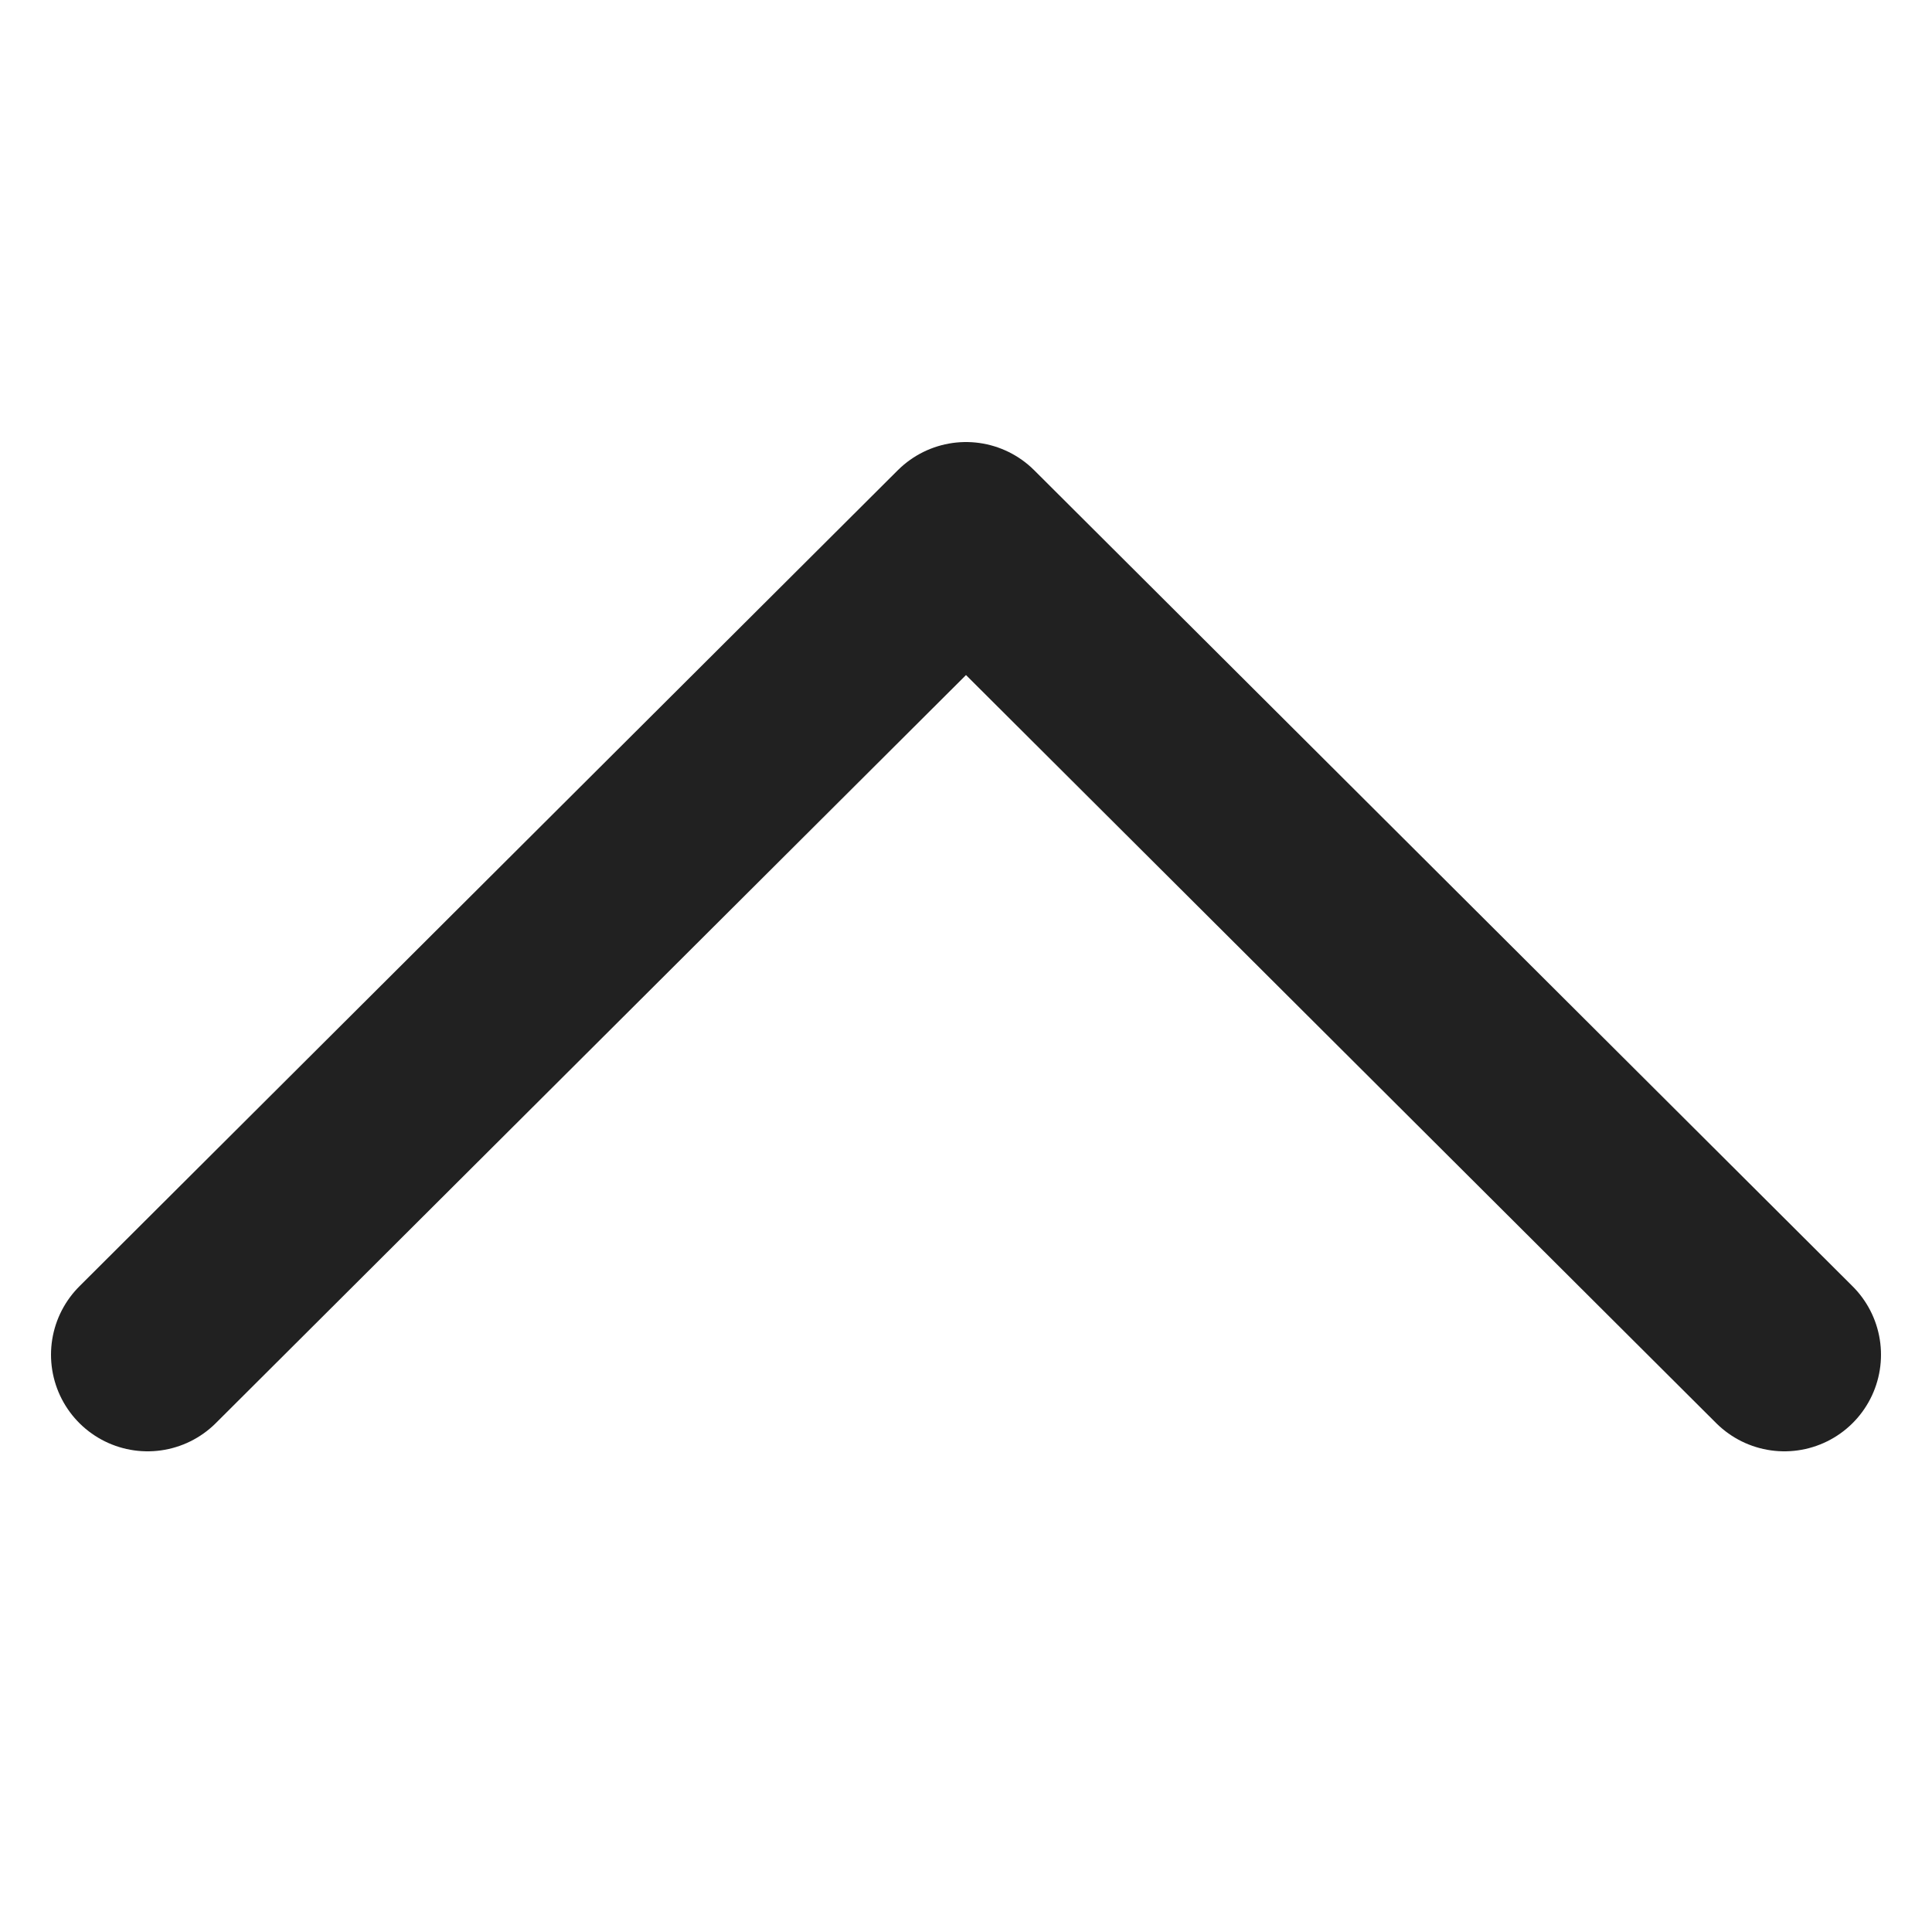
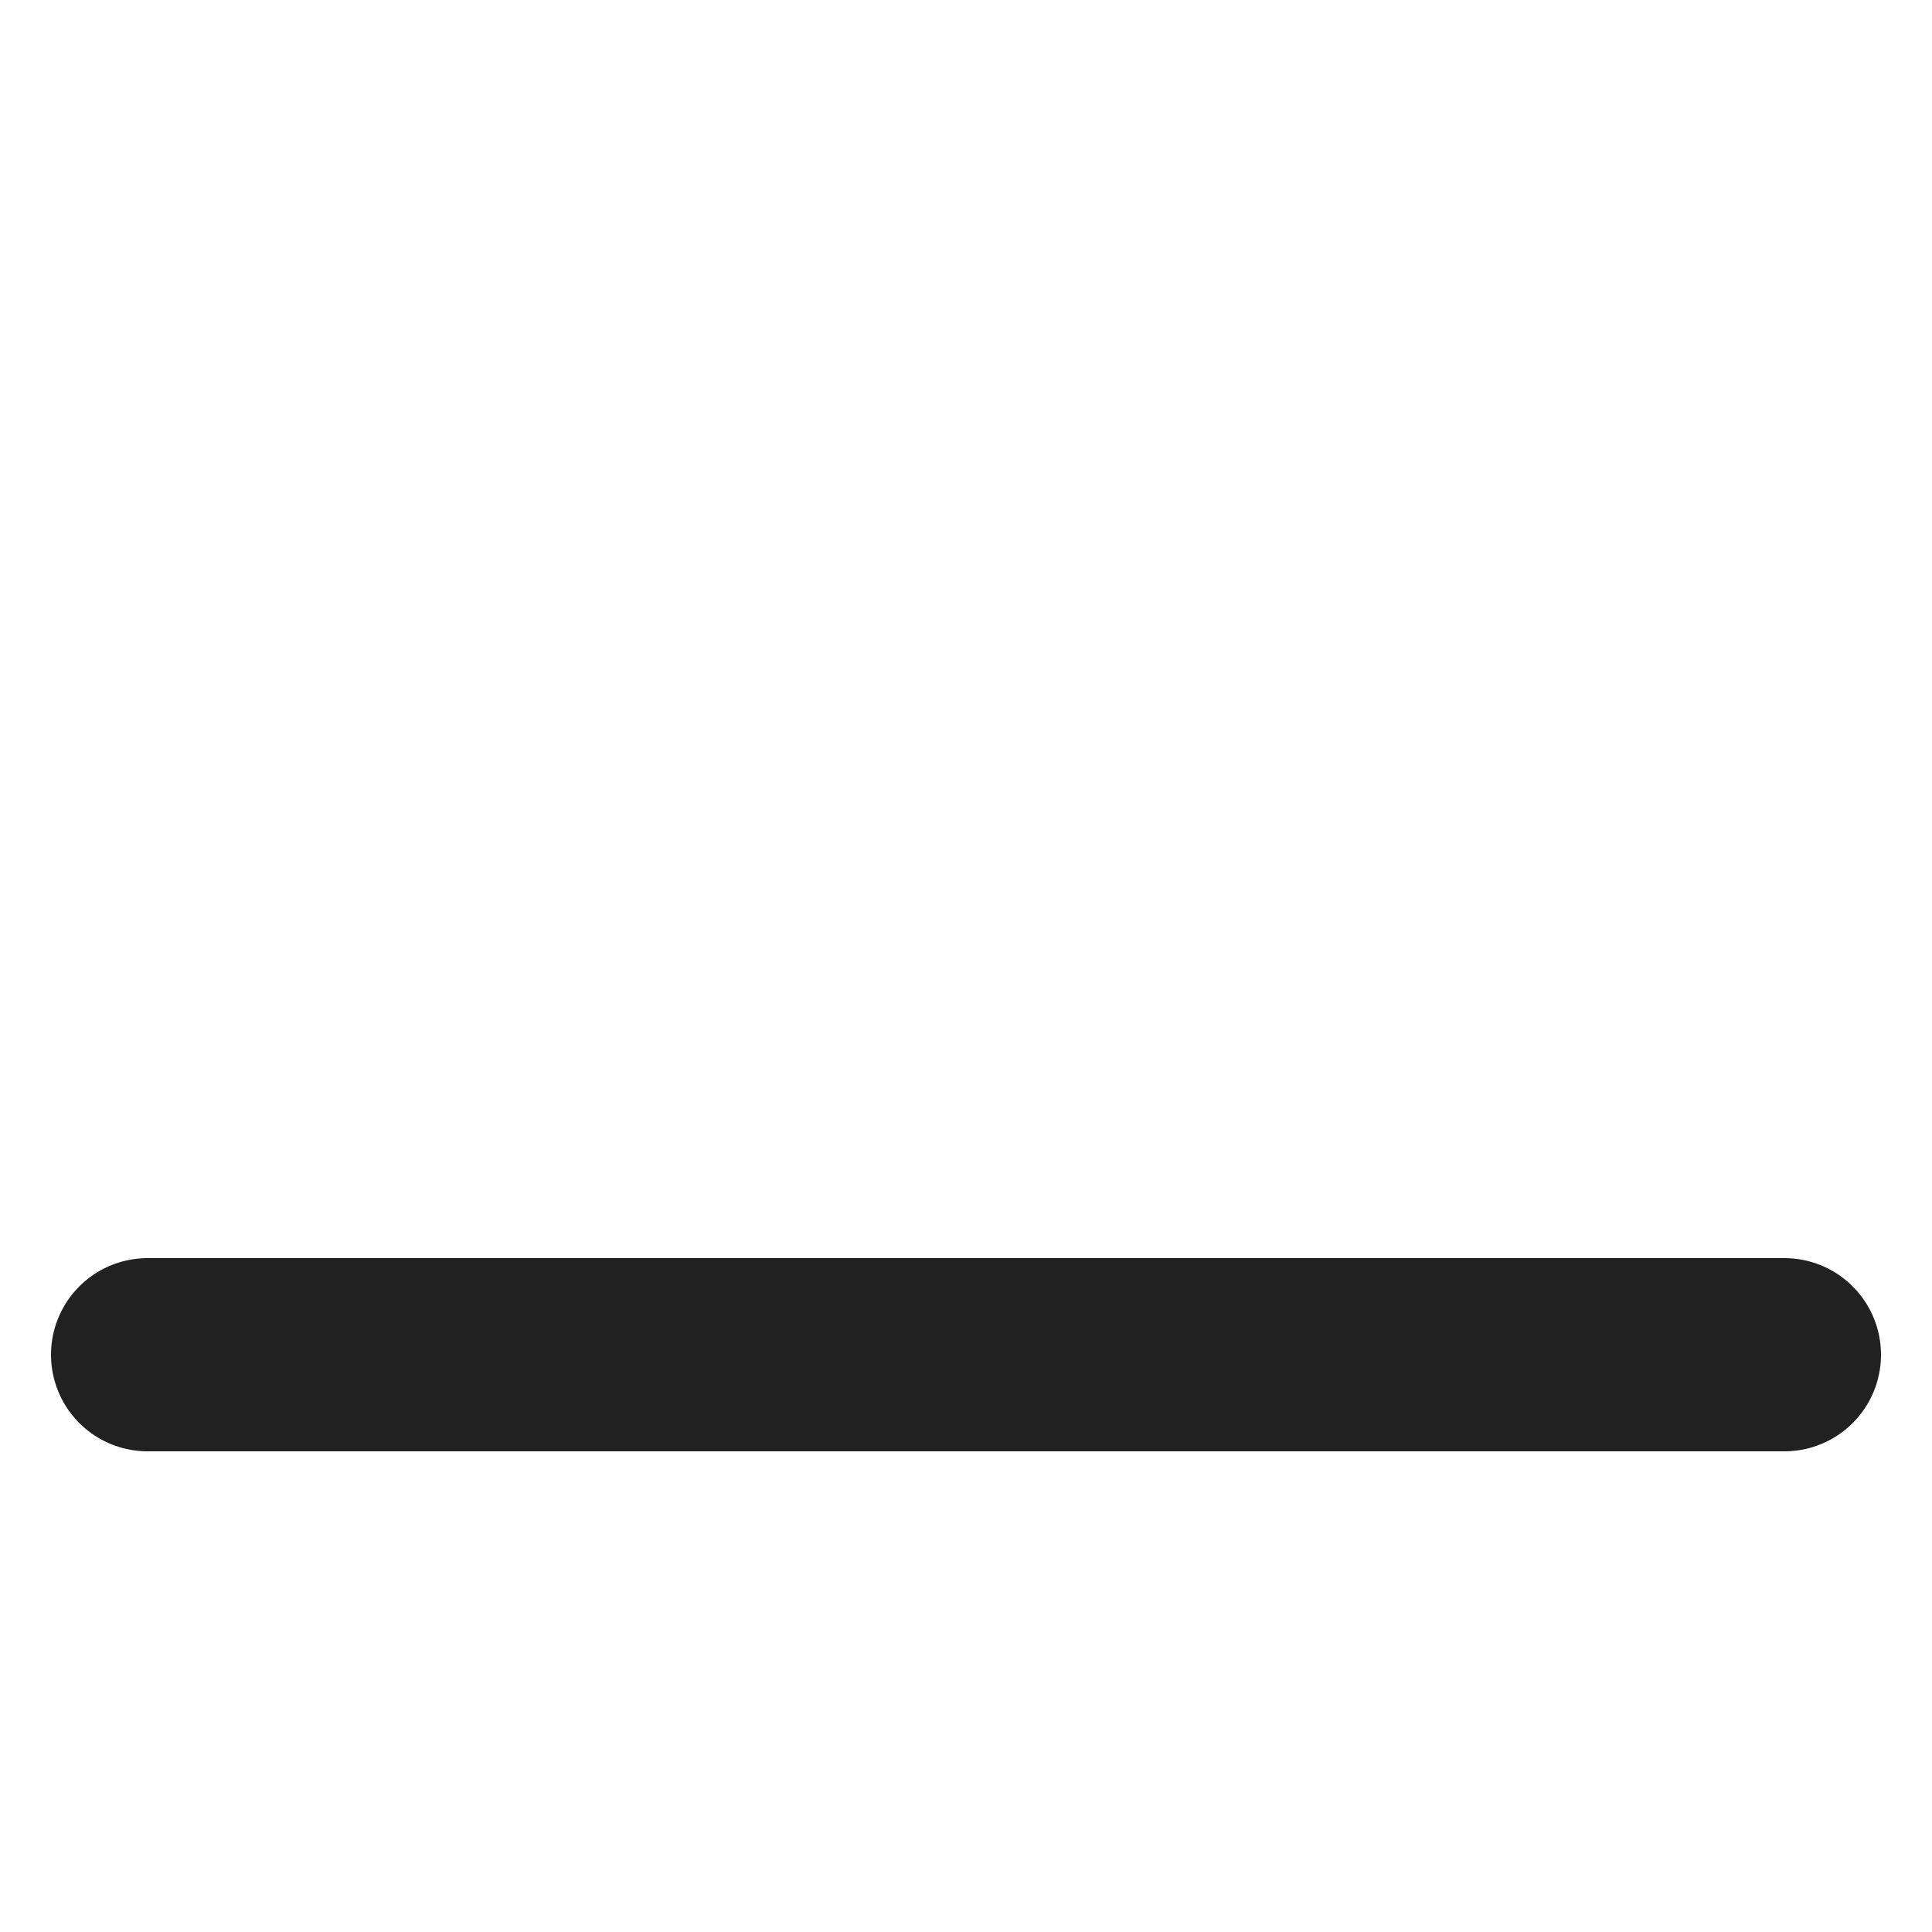
<svg xmlns="http://www.w3.org/2000/svg" fill="none" viewBox="0 0 10 7" height="16" width="16" class="boost-sd__prev-button-icon" style="transform: rotate(90deg);">
-   <path stroke-linejoin="round" stroke-linecap="round" stroke="#212121" d="M0.764 5.512L5 1.288L9.236 5.512" />
+   <path stroke-linejoin="round" stroke-linecap="round" stroke="#212121" d="M0.764 5.512L9.236 5.512" />
</svg>